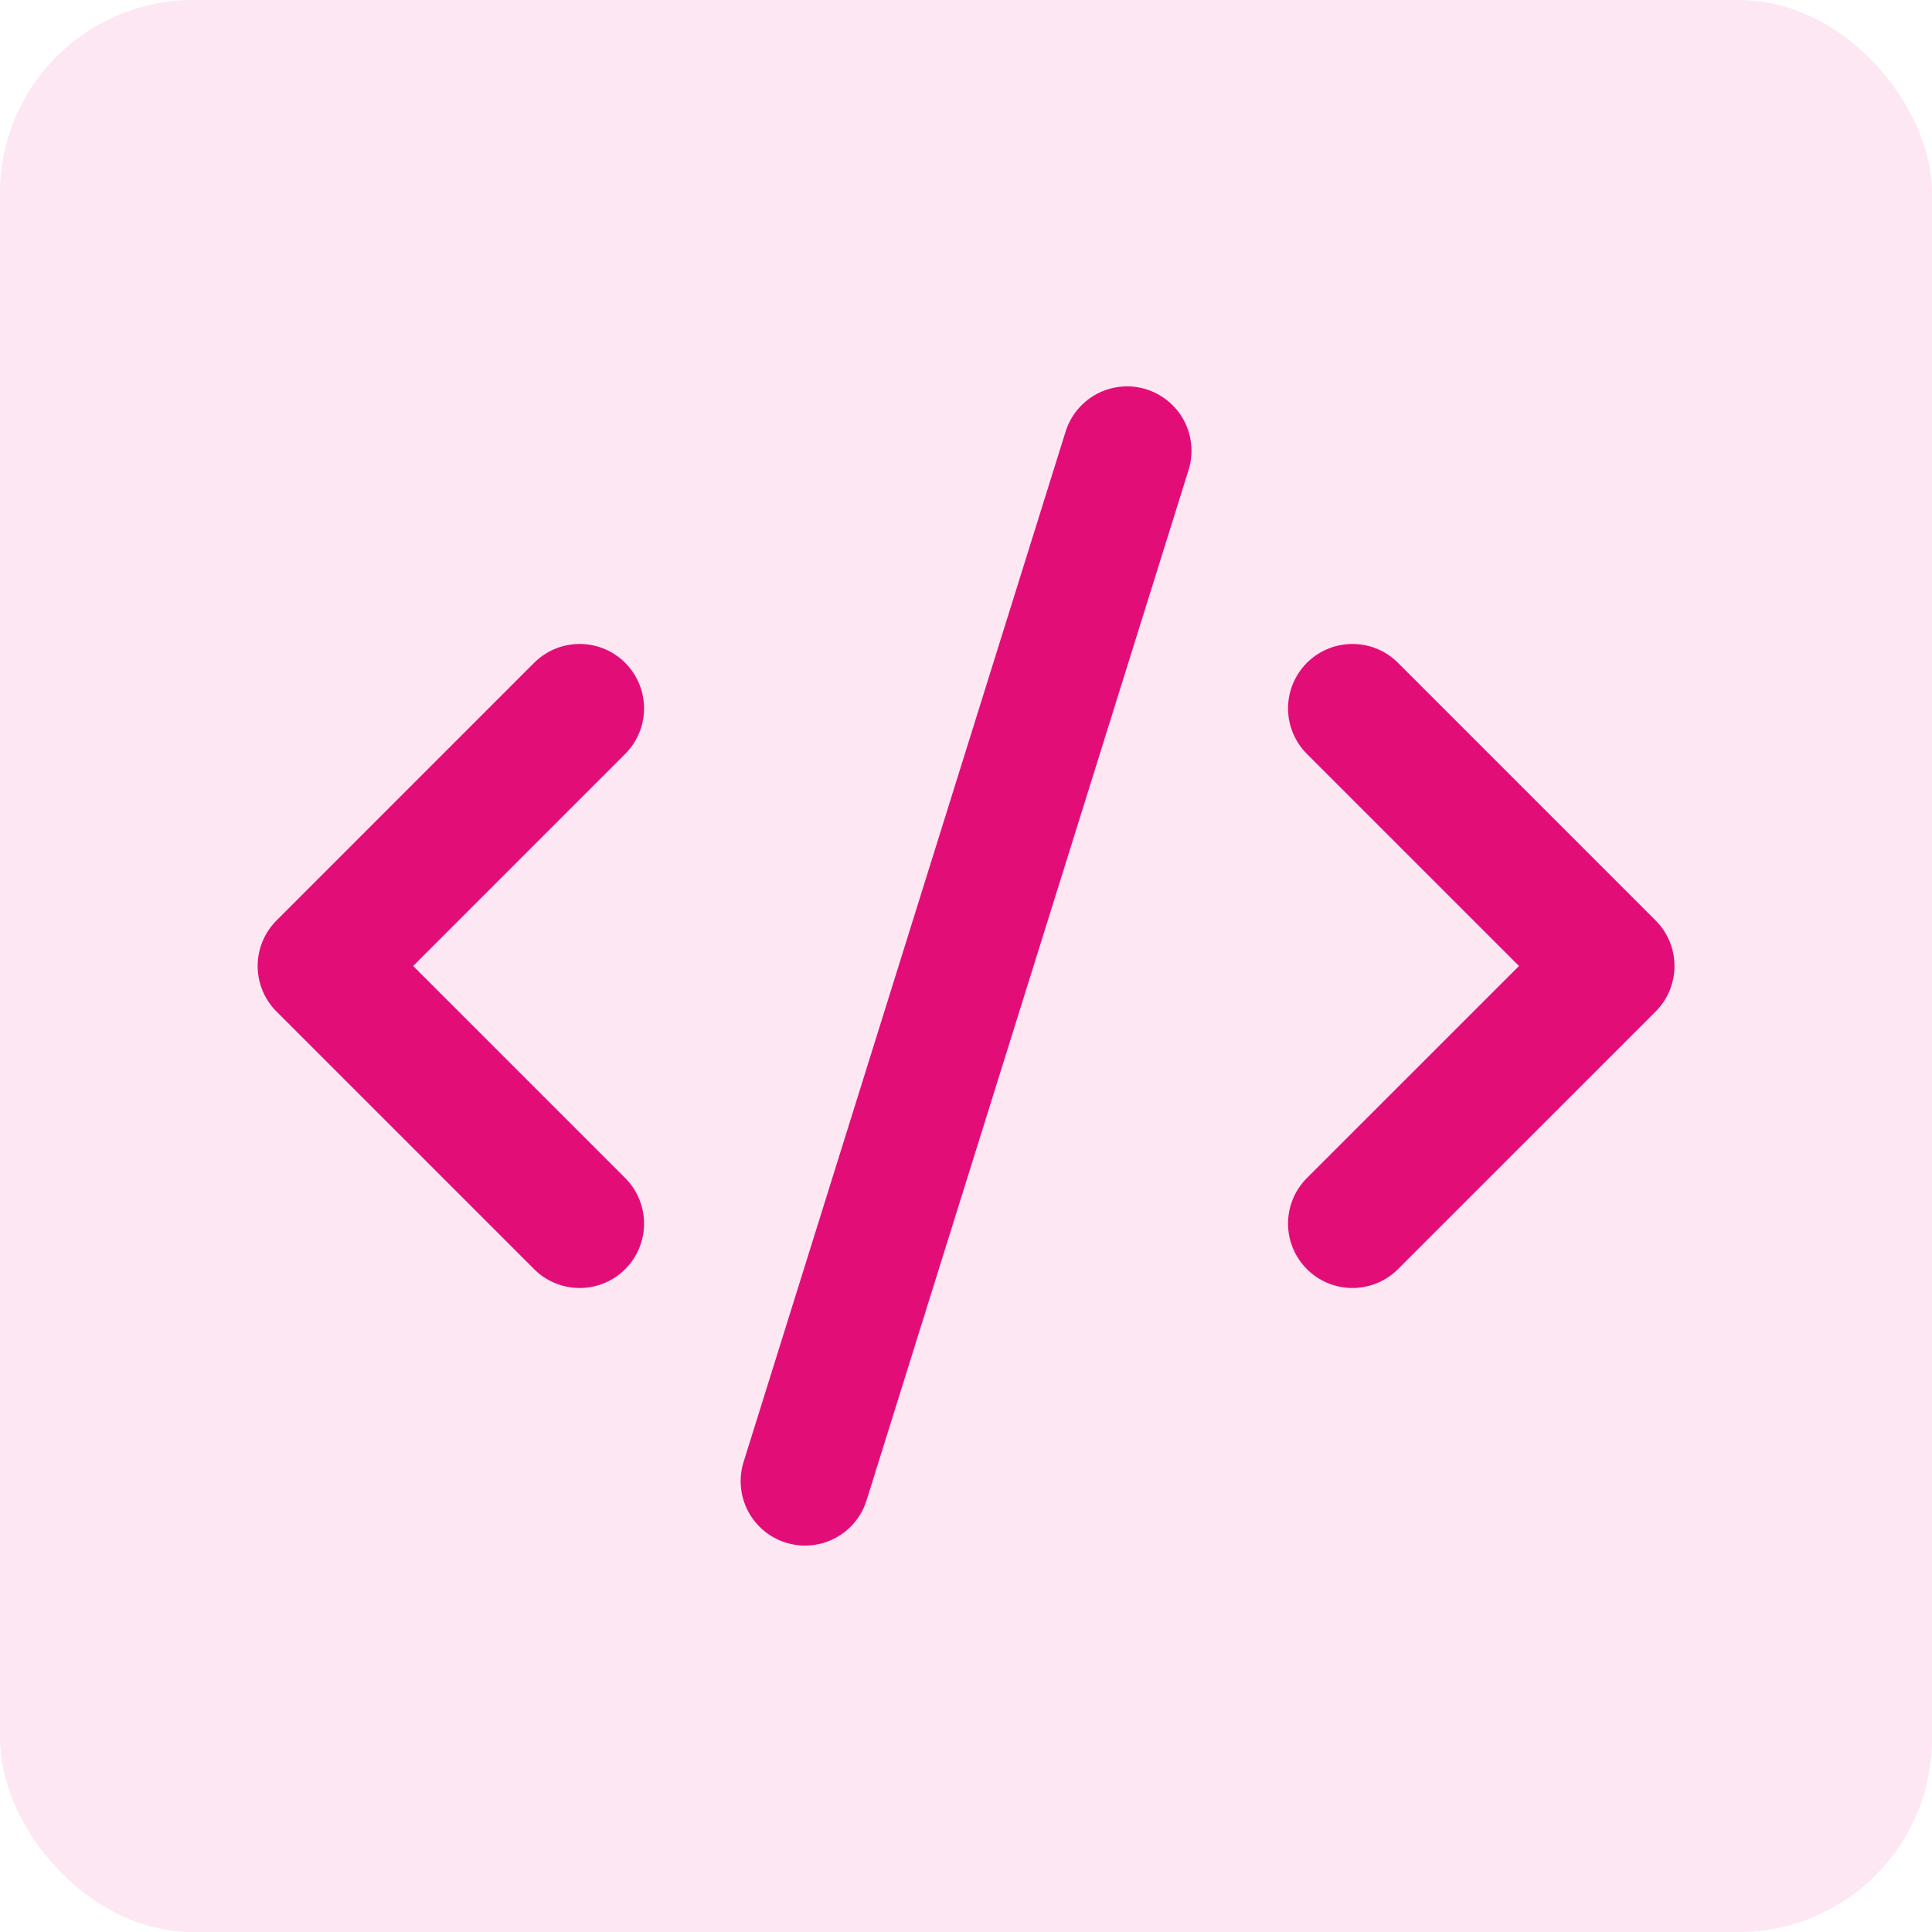
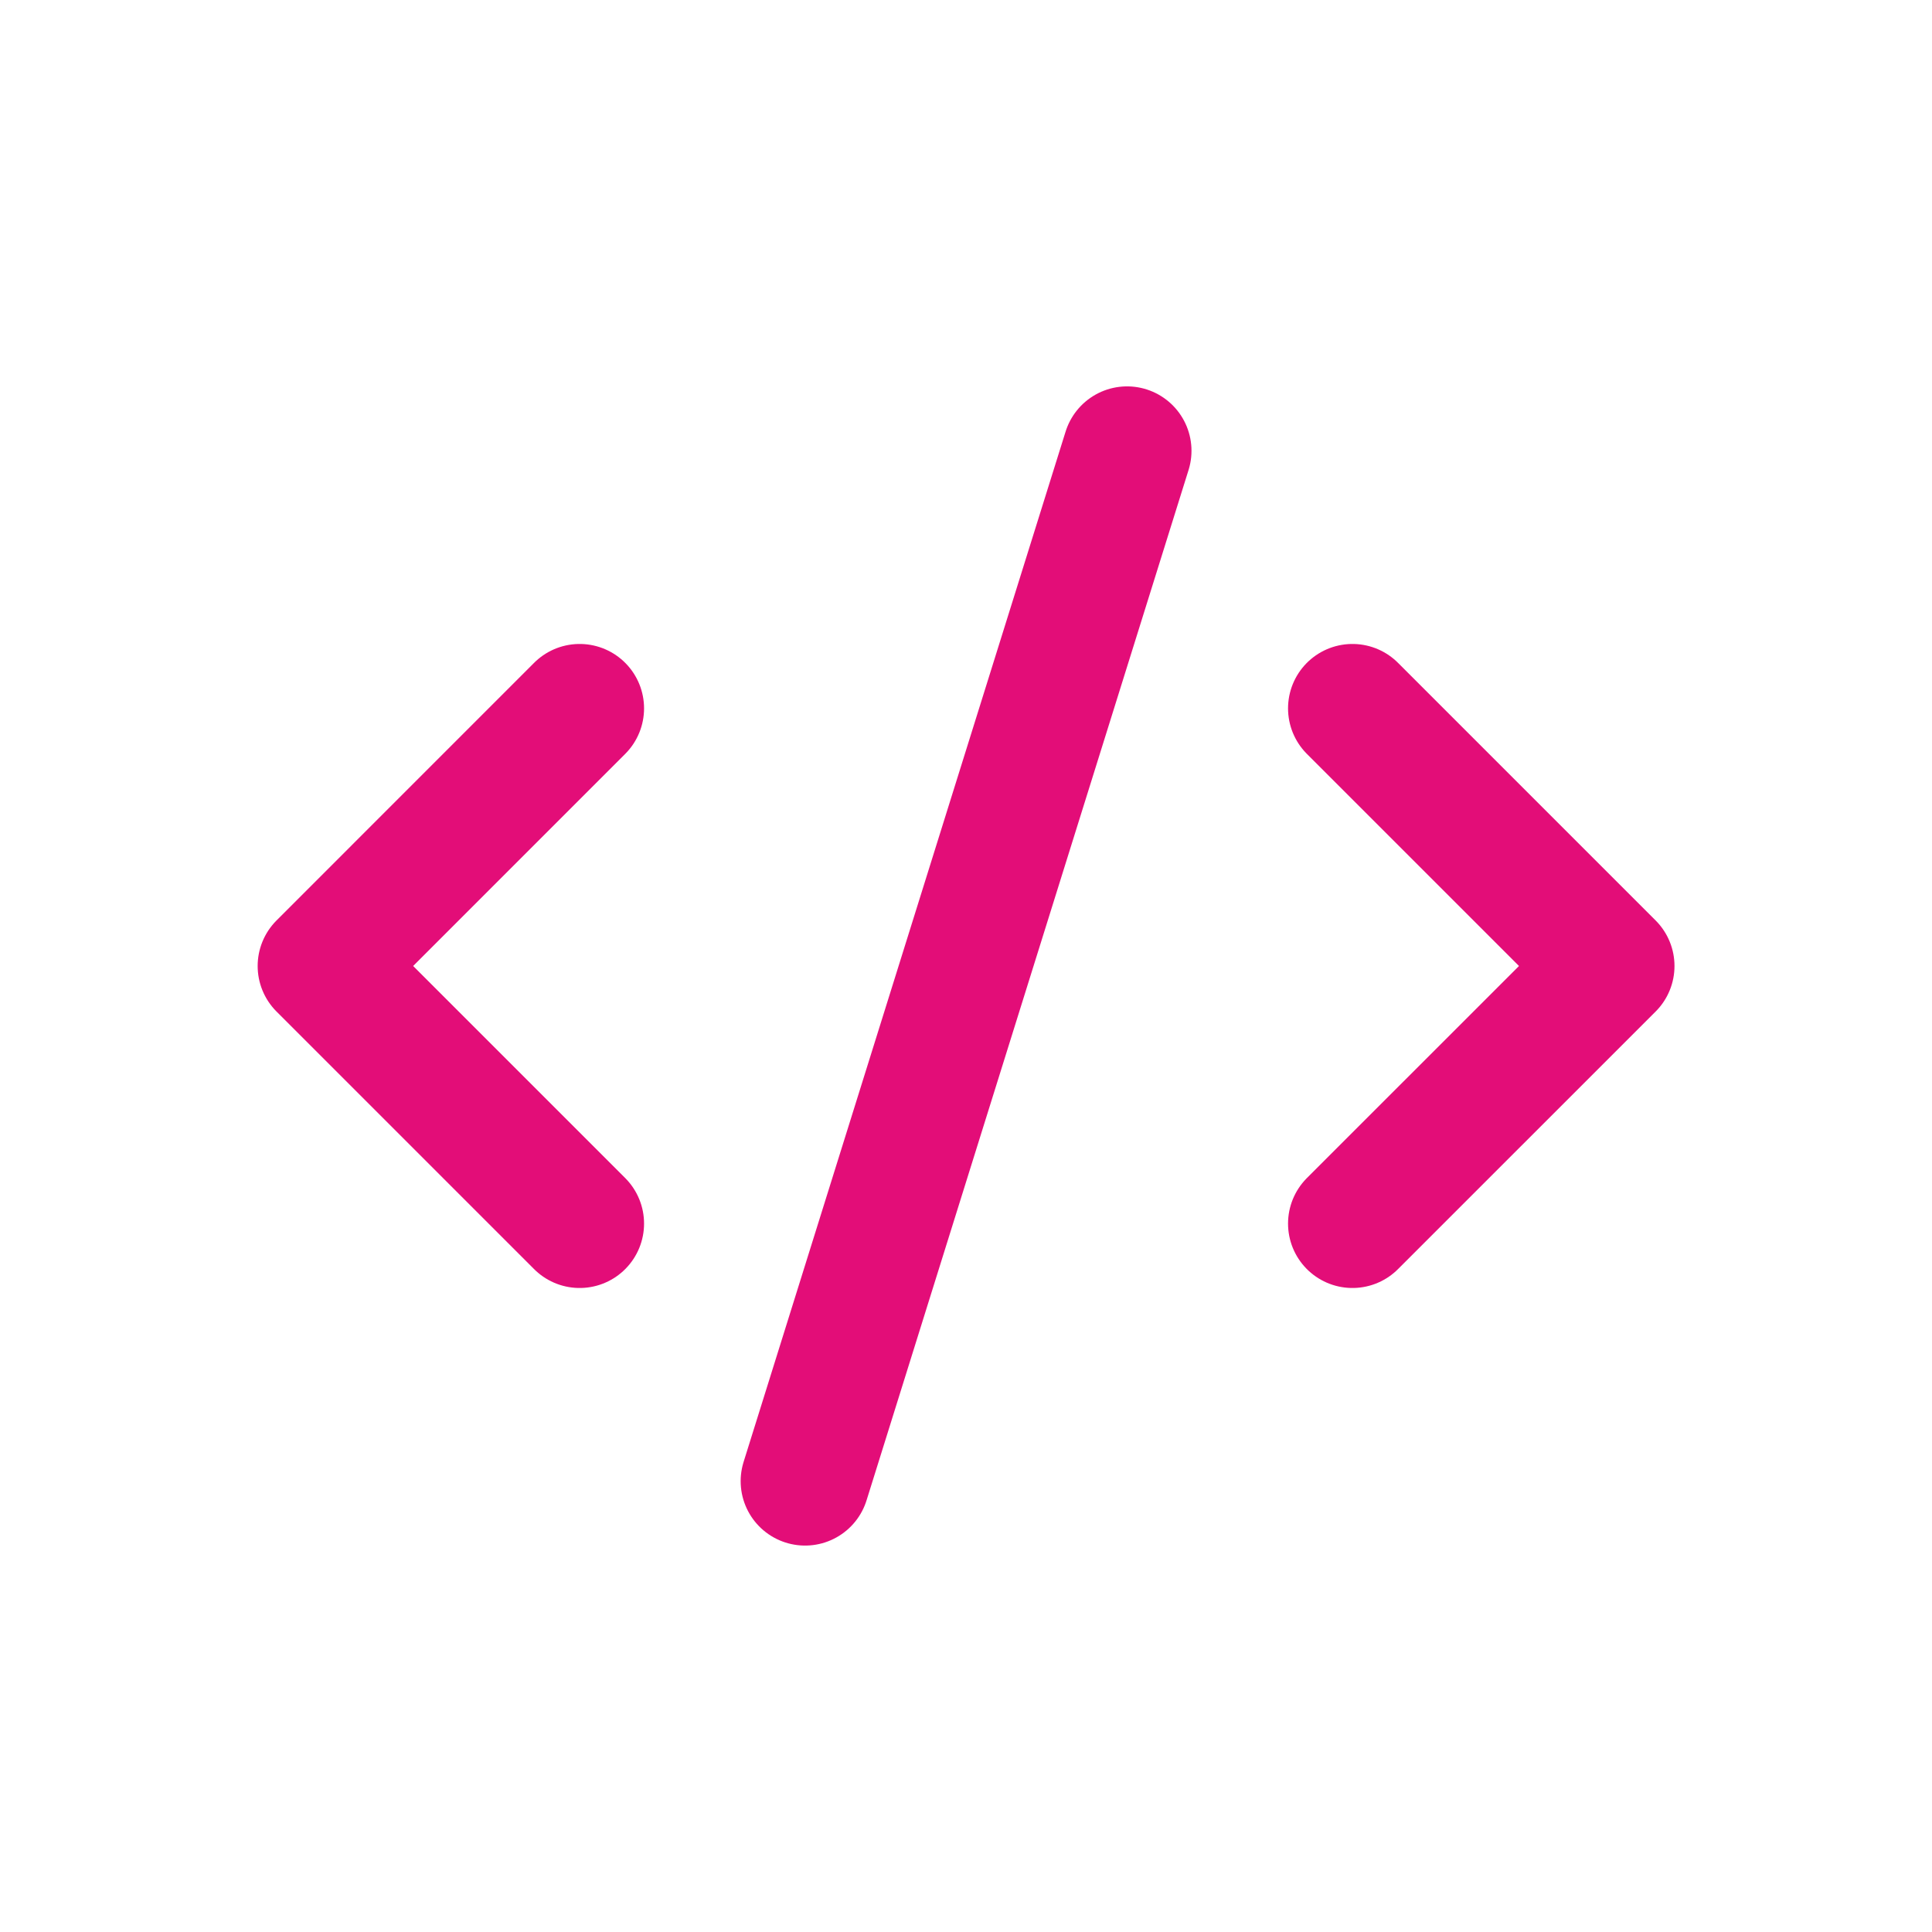
<svg xmlns="http://www.w3.org/2000/svg" width="40" height="40" viewBox="0 0 40 40" fill="none">
-   <rect width="40" height="40" rx="4" fill="#E30D78" fill-opacity="0.1" />
  <path d="M28.001 25.333L33.335 20L28.001 14.666M12.001 14.666L6.668 20L12.001 25.333M23.335 9.333L16.668 30.666" stroke="#E30D78" stroke-width="2.667" stroke-linecap="round" stroke-linejoin="round" />
</svg>